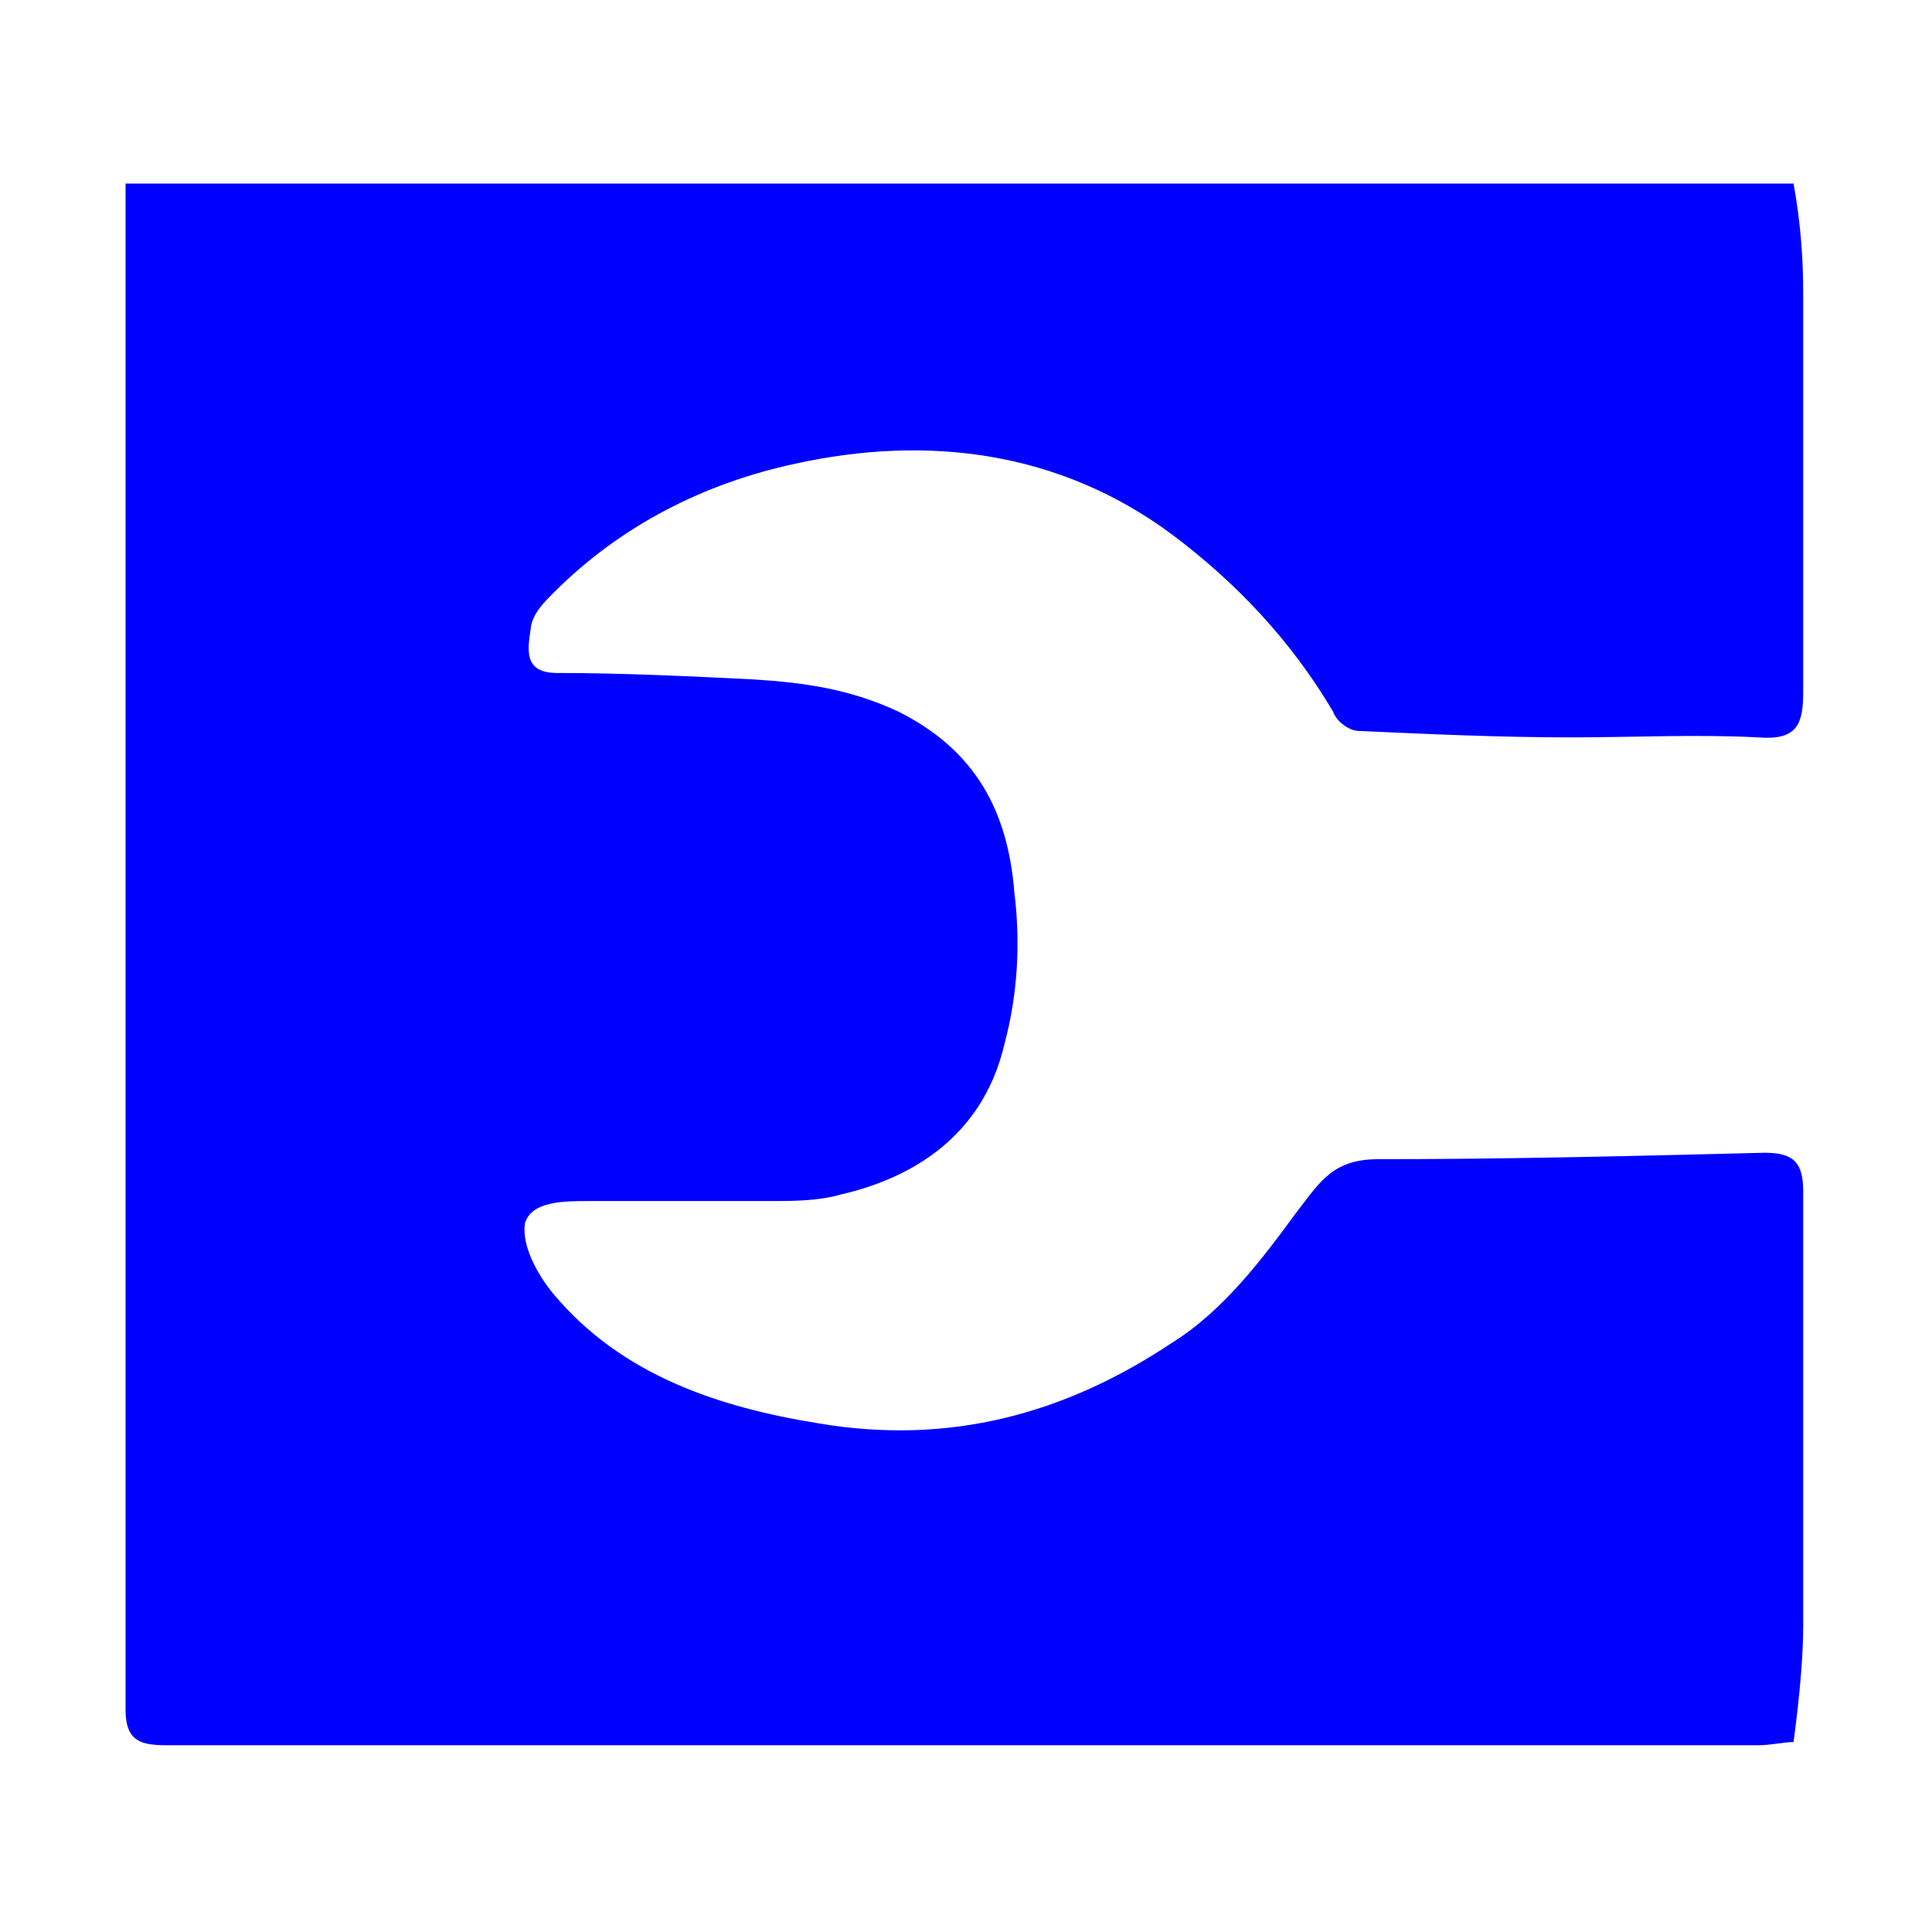
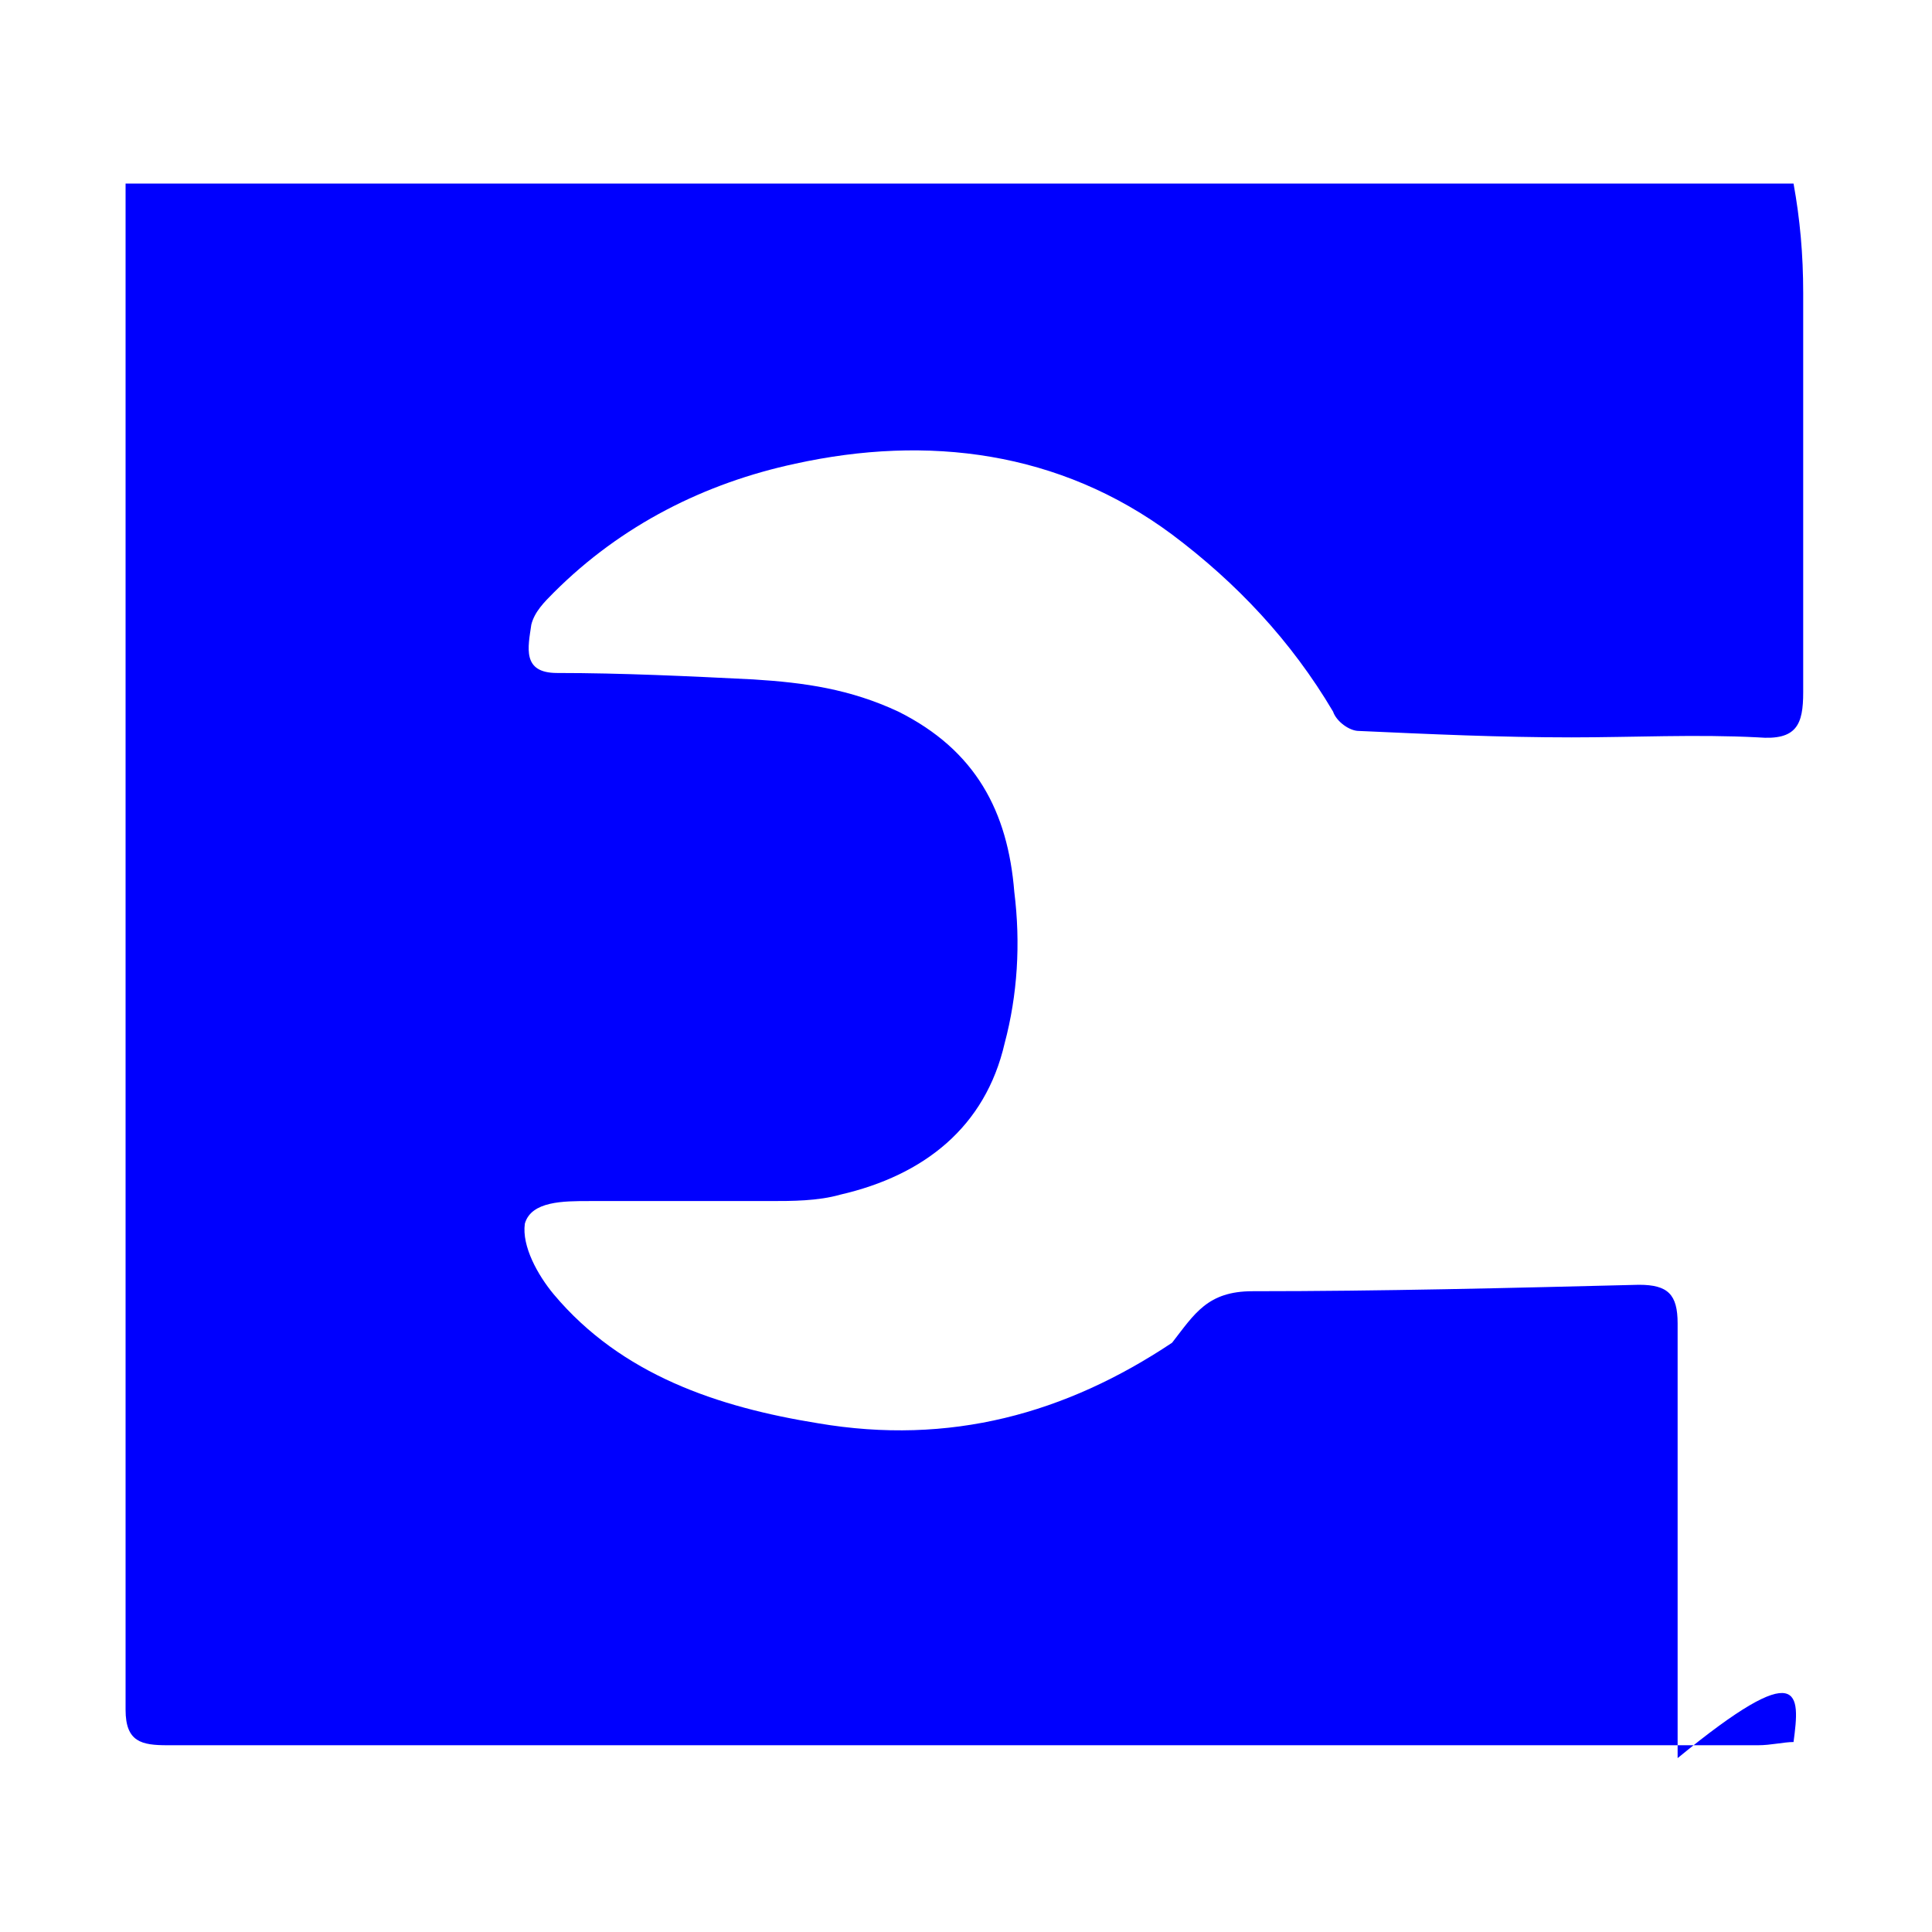
<svg xmlns="http://www.w3.org/2000/svg" id="Layer_1" x="0px" y="0px" viewBox="0 0 60 60" style="enable-background:new 0 0 60 60;" xml:space="preserve">
  <style type="text/css">	.st0{fill:#0000FE;}</style>
-   <path class="st0" d="M55.7,54.1c-0.3,0-0.7,0.1-1.1,0.1c-16.5,0-33,0-49.4,0c-0.8,0-1.3-0.1-1.3-1.1c0-15.6,0-31.1,0-46.7 c0-0.2,0-0.4,0-0.7c17.3,0,34.5,0,51.8,0C55.9,6.8,56,7.9,56,9.1c0,4.1,0,8.3,0,12.4c0,1-0.2,1.5-1.4,1.4c-1.9-0.1-3.9,0-5.8,0 c-2.2,0-4.4-0.1-6.6-0.2c-0.3,0-0.7-0.3-0.8-0.6c-1.3-2.2-3-4-5-5.5c-3.5-2.6-7.6-3.1-11.7-2.2c-2.8,0.6-5.4,1.9-7.5,4 c-0.3,0.3-0.6,0.6-0.7,1c-0.1,0.7-0.3,1.5,0.8,1.5c2,0,4.1,0.1,6.1,0.2c1.6,0.1,3,0.3,4.5,1c2.4,1.2,3.4,3.1,3.6,5.6 c0.2,1.6,0.1,3.2-0.3,4.7c-0.6,2.6-2.5,4.1-5.1,4.7c-0.7,0.2-1.5,0.2-2.2,0.2c-1.8,0-3.7,0-5.6,0c-0.8,0-1.8,0-2,0.7 c-0.1,0.7,0.4,1.6,0.9,2.2c2.1,2.5,5.1,3.5,8.2,4c4.1,0.7,7.7-0.3,11-2.5c1.6-1,2.8-2.6,3.9-4.1c0.7-0.9,1.1-1.6,2.5-1.6 c4,0,8-0.1,12-0.2c0.9,0,1.2,0.3,1.2,1.2c0,4.5,0,9,0,13.5C56,51.4,55.9,52.6,55.7,54.1z" />
+   <path class="st0" d="M55.7,54.1c-0.3,0-0.7,0.1-1.1,0.1c-16.5,0-33,0-49.4,0c-0.8,0-1.3-0.1-1.3-1.1c0-15.6,0-31.1,0-46.7 c0-0.2,0-0.4,0-0.7c17.3,0,34.5,0,51.8,0C55.9,6.8,56,7.9,56,9.1c0,4.1,0,8.3,0,12.4c0,1-0.2,1.5-1.4,1.4c-1.9-0.1-3.9,0-5.8,0 c-2.2,0-4.4-0.1-6.6-0.2c-0.3,0-0.7-0.3-0.8-0.6c-1.3-2.2-3-4-5-5.5c-3.5-2.6-7.6-3.1-11.7-2.2c-2.8,0.6-5.4,1.9-7.5,4 c-0.3,0.3-0.6,0.6-0.7,1c-0.1,0.7-0.3,1.5,0.8,1.5c2,0,4.1,0.1,6.1,0.2c1.6,0.1,3,0.3,4.5,1c2.4,1.2,3.4,3.1,3.6,5.6 c0.2,1.6,0.1,3.2-0.3,4.7c-0.6,2.6-2.5,4.1-5.1,4.7c-0.7,0.2-1.5,0.2-2.2,0.2c-1.8,0-3.7,0-5.6,0c-0.8,0-1.8,0-2,0.7 c-0.1,0.7,0.4,1.6,0.9,2.2c2.1,2.5,5.1,3.5,8.2,4c4.1,0.7,7.7-0.3,11-2.5c0.7-0.9,1.1-1.6,2.5-1.6 c4,0,8-0.1,12-0.2c0.9,0,1.2,0.3,1.2,1.2c0,4.5,0,9,0,13.5C56,51.4,55.9,52.6,55.7,54.1z" />
</svg>